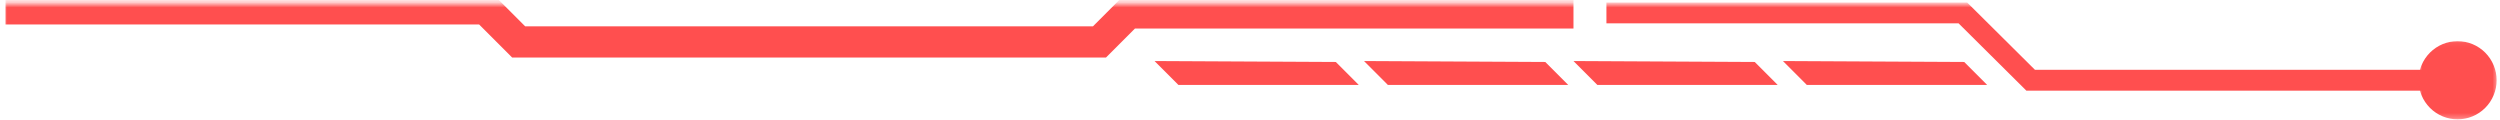
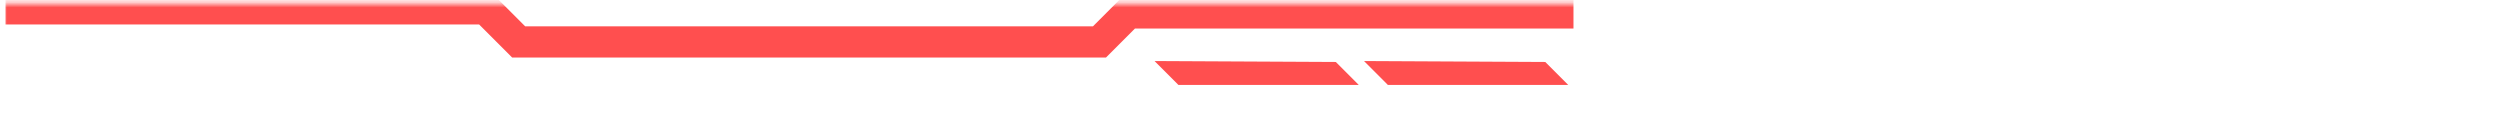
<svg xmlns="http://www.w3.org/2000/svg" width="498" height="24" viewBox="0 0 498 24" fill="none">
  <mask id="mask0_236_726" style="mask-type:luminance" maskUnits="userSpaceOnUse" x="303" y="0" width="195" height="24">
-     <path d="M498 0.706H303.265V23.743H498V0.706Z" fill="white" />
-   </mask>
+     </mask>
  <g mask="url(#mask0_236_726)">
-     <path d="M487.5 15.983H404.508L391 2.571H320" stroke="#FF4F4F" stroke-width="4.152" stroke-miterlimit="10" />
-   </g>
+     </g>
  <mask id="mask1_236_726" style="mask-type:luminance" maskUnits="userSpaceOnUse" x="481" y="8" width="17" height="16">
-     <path d="M497.561 8.049H481.736V23.743H497.561V8.049Z" fill="white" />
-   </mask>
+     </mask>
  <g mask="url(#mask1_236_726)">
    <path d="M481.774 15.983C481.774 16.239 481.786 16.493 481.81 16.747C481.835 17.001 481.873 17.254 481.923 17.503C481.973 17.753 482.035 18.001 482.108 18.245C482.182 18.488 482.268 18.729 482.364 18.964C482.462 19.199 482.57 19.429 482.69 19.654C482.811 19.879 482.941 20.097 483.084 20.31C483.224 20.521 483.377 20.727 483.539 20.923C483.7 21.121 483.87 21.31 484.05 21.49C484.231 21.67 484.42 21.842 484.617 22.003C484.813 22.165 485.017 22.316 485.23 22.458C485.441 22.601 485.659 22.731 485.884 22.852C486.109 22.972 486.339 23.08 486.575 23.178C486.81 23.276 487.049 23.362 487.292 23.435C487.536 23.509 487.783 23.571 488.032 23.621C488.283 23.671 488.534 23.708 488.788 23.733C489.042 23.758 489.296 23.77 489.55 23.77C489.804 23.77 490.059 23.758 490.313 23.733C490.565 23.708 490.818 23.671 491.067 23.621C491.317 23.571 491.565 23.509 491.808 23.435C492.052 23.362 492.291 23.276 492.526 23.178C492.761 23.08 492.991 22.972 493.216 22.852C493.441 22.731 493.659 22.601 493.871 22.458C494.084 22.316 494.288 22.165 494.484 22.003C494.681 21.842 494.87 21.67 495.05 21.49C495.229 21.31 495.401 21.121 495.562 20.923C495.723 20.727 495.874 20.521 496.017 20.31C496.158 20.097 496.288 19.879 496.408 19.654C496.529 19.429 496.639 19.199 496.735 18.964C496.833 18.729 496.918 18.488 496.992 18.245C497.066 18.001 497.128 17.753 497.178 17.503C497.228 17.254 497.265 17.001 497.289 16.747C497.315 16.493 497.327 16.239 497.327 15.983C497.327 15.729 497.315 15.475 497.289 15.221C497.265 14.967 497.228 14.714 497.178 14.465C497.128 14.214 497.066 13.967 496.992 13.723C496.918 13.48 496.833 13.239 496.735 13.004C496.639 12.769 496.529 12.539 496.408 12.314C496.288 12.089 496.158 11.871 496.017 11.658C495.874 11.447 495.723 11.241 495.562 11.045C495.401 10.847 495.229 10.658 495.05 10.478C494.87 10.298 494.681 10.126 494.484 9.965C494.288 9.803 494.084 9.65 493.871 9.51C493.659 9.367 493.441 9.237 493.216 9.116C492.991 8.996 492.761 8.888 492.526 8.79C492.291 8.692 492.052 8.606 491.808 8.533C491.565 8.459 491.317 8.397 491.067 8.347C490.818 8.297 490.565 8.26 490.313 8.236C490.059 8.21 489.804 8.198 489.55 8.198C489.296 8.198 489.042 8.21 488.788 8.236C488.534 8.26 488.283 8.297 488.032 8.347C487.783 8.397 487.536 8.459 487.292 8.533C487.049 8.606 486.81 8.692 486.575 8.79C486.339 8.888 486.109 8.996 485.884 9.116C485.659 9.237 485.441 9.367 485.23 9.51C485.017 9.65 484.813 9.803 484.617 9.965C484.42 10.126 484.231 10.298 484.05 10.478C483.87 10.658 483.7 10.847 483.539 11.045C483.377 11.241 483.224 11.447 483.084 11.658C482.941 11.871 482.811 12.089 482.69 12.314C482.57 12.539 482.462 12.769 482.364 13.004C482.268 13.239 482.182 13.48 482.108 13.723C482.035 13.967 481.973 14.214 481.923 14.465C481.873 14.714 481.835 14.967 481.81 15.221C481.786 15.475 481.774 15.729 481.774 15.983Z" fill="#FF4F4F" />
  </g>
-   <path d="M391.271 12.345L395.839 16.917H359.915L355.162 12.159L391.271 12.345Z" fill="#FF4F4F" />
-   <path d="M349.545 12.345L354.112 16.917H318.189L313.436 12.159L349.545 12.345Z" fill="#FF4F4F" />
  <path d="M307.817 12.345L312.387 16.917H276.463L271.71 12.159L307.817 12.345Z" fill="#FF4F4F" />
  <path d="M266.092 12.345L270.661 16.917H234.736L229.984 12.159L266.092 12.345Z" fill="#FF4F4F" />
  <mask id="mask2_236_726" style="mask-type:luminance" maskUnits="userSpaceOnUse" x="0" y="0" width="343" height="24">
    <path d="M342.828 0.706H0.394V23.743H342.828V0.706Z" fill="white" />
  </mask>
  <g mask="url(#mask2_236_726)">
    <path d="M313.436 2.571H224.791L219.016 8.353H103.317L96.725 1.754H1.101" stroke="#FF4F4F" stroke-width="6.228" stroke-miterlimit="10" />
  </g>
</svg>